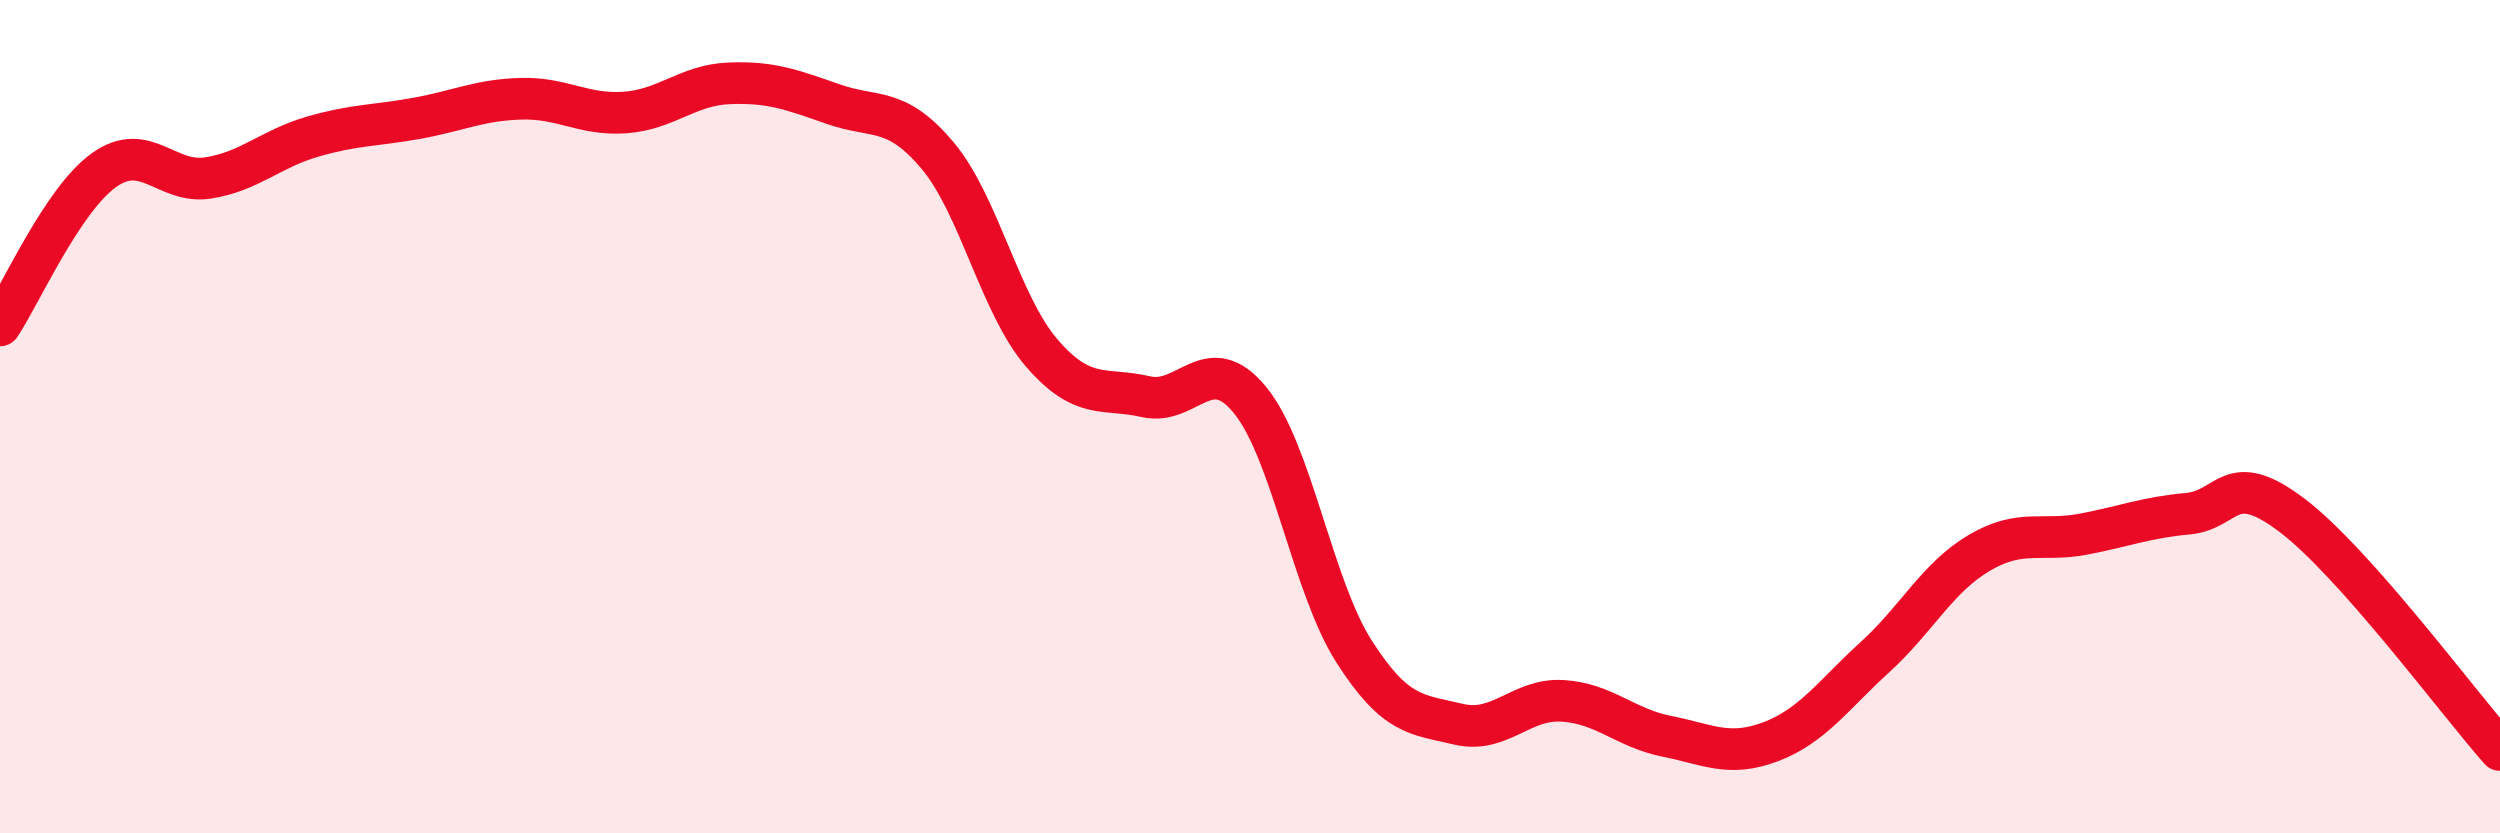
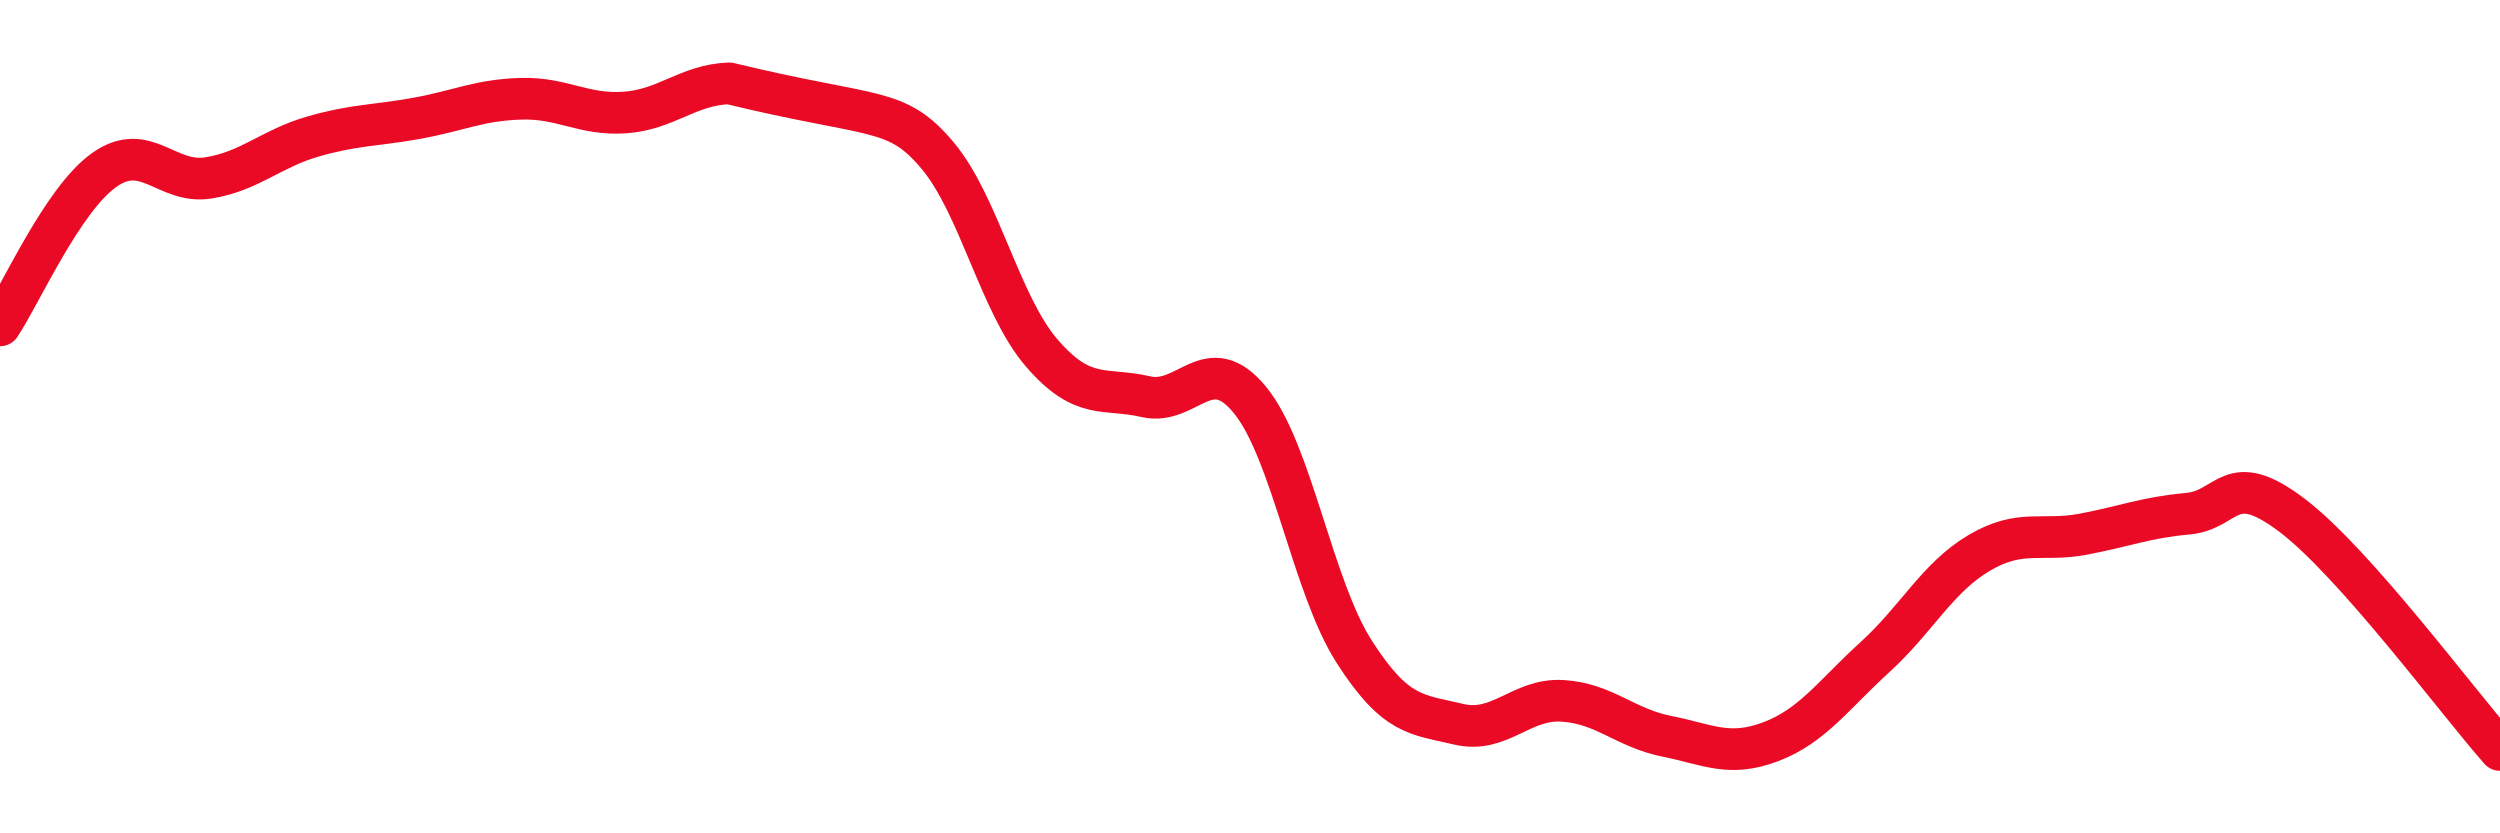
<svg xmlns="http://www.w3.org/2000/svg" width="60" height="20" viewBox="0 0 60 20">
-   <path d="M 0,7.81 C 0.5,7.06 1.5,4.79 2.5,4.08 C 3.5,3.37 4,4.43 5,4.27 C 6,4.11 6.5,3.57 7.5,3.28 C 8.5,2.99 9,3.02 10,2.84 C 11,2.66 11.5,2.4 12.5,2.37 C 13.5,2.34 14,2.77 15,2.7 C 16,2.63 16.5,2.04 17.5,2 C 18.5,1.96 19,2.15 20,2.5 C 21,2.85 21.5,2.54 22.5,3.73 C 23.5,4.92 24,7.31 25,8.47 C 26,9.63 26.5,9.29 27.5,9.52 C 28.5,9.75 29,8.38 30,9.6 C 31,10.82 31.5,14.08 32.5,15.64 C 33.5,17.2 34,17.14 35,17.38 C 36,17.62 36.5,16.76 37.5,16.82 C 38.5,16.88 39,17.47 40,17.67 C 41,17.87 41.5,18.18 42.5,17.8 C 43.5,17.42 44,16.68 45,15.77 C 46,14.86 46.5,13.86 47.5,13.27 C 48.5,12.68 49,13.01 50,12.82 C 51,12.63 51.5,12.42 52.5,12.33 C 53.5,12.24 53.5,11.23 55,12.36 C 56.5,13.49 59,16.87 60,18L60 20L0 20Z" fill="#EB0A25" opacity="0.1" stroke-linecap="round" stroke-linejoin="round" />
-   <path d="M 0,7.81 C 0.5,7.06 1.5,4.79 2.5,4.08 C 3.5,3.37 4,4.43 5,4.27 C 6,4.11 6.5,3.57 7.5,3.28 C 8.5,2.99 9,3.02 10,2.84 C 11,2.66 11.5,2.4 12.5,2.37 C 13.5,2.34 14,2.77 15,2.7 C 16,2.63 16.5,2.04 17.5,2 C 18.5,1.96 19,2.15 20,2.5 C 21,2.85 21.5,2.54 22.5,3.73 C 23.5,4.92 24,7.31 25,8.47 C 26,9.63 26.5,9.29 27.5,9.52 C 28.5,9.75 29,8.38 30,9.6 C 31,10.82 31.5,14.08 32.5,15.64 C 33.5,17.2 34,17.14 35,17.38 C 36,17.62 36.5,16.76 37.5,16.82 C 38.5,16.88 39,17.47 40,17.67 C 41,17.87 41.5,18.18 42.5,17.8 C 43.5,17.42 44,16.68 45,15.77 C 46,14.86 46.5,13.86 47.5,13.27 C 48.5,12.68 49,13.01 50,12.82 C 51,12.63 51.5,12.42 52.5,12.33 C 53.5,12.24 53.5,11.23 55,12.36 C 56.5,13.49 59,16.87 60,18" stroke="#EB0A25" stroke-width="1" fill="none" stroke-linecap="round" stroke-linejoin="round" />
+   <path d="M 0,7.81 C 0.5,7.06 1.5,4.79 2.5,4.08 C 3.5,3.37 4,4.43 5,4.27 C 6,4.11 6.5,3.57 7.5,3.28 C 8.5,2.99 9,3.02 10,2.84 C 11,2.66 11.5,2.4 12.5,2.37 C 13.5,2.34 14,2.77 15,2.7 C 16,2.63 16.5,2.04 17.5,2 C 21,2.85 21.5,2.54 22.5,3.73 C 23.5,4.92 24,7.31 25,8.47 C 26,9.63 26.5,9.29 27.5,9.52 C 28.5,9.75 29,8.38 30,9.6 C 31,10.82 31.5,14.08 32.5,15.64 C 33.5,17.2 34,17.14 35,17.38 C 36,17.62 36.5,16.76 37.5,16.82 C 38.5,16.88 39,17.47 40,17.67 C 41,17.87 41.5,18.18 42.5,17.8 C 43.5,17.42 44,16.68 45,15.77 C 46,14.86 46.5,13.86 47.5,13.27 C 48.5,12.68 49,13.01 50,12.82 C 51,12.63 51.5,12.42 52.5,12.33 C 53.5,12.24 53.5,11.23 55,12.36 C 56.5,13.49 59,16.87 60,18" stroke="#EB0A25" stroke-width="1" fill="none" stroke-linecap="round" stroke-linejoin="round" />
</svg>